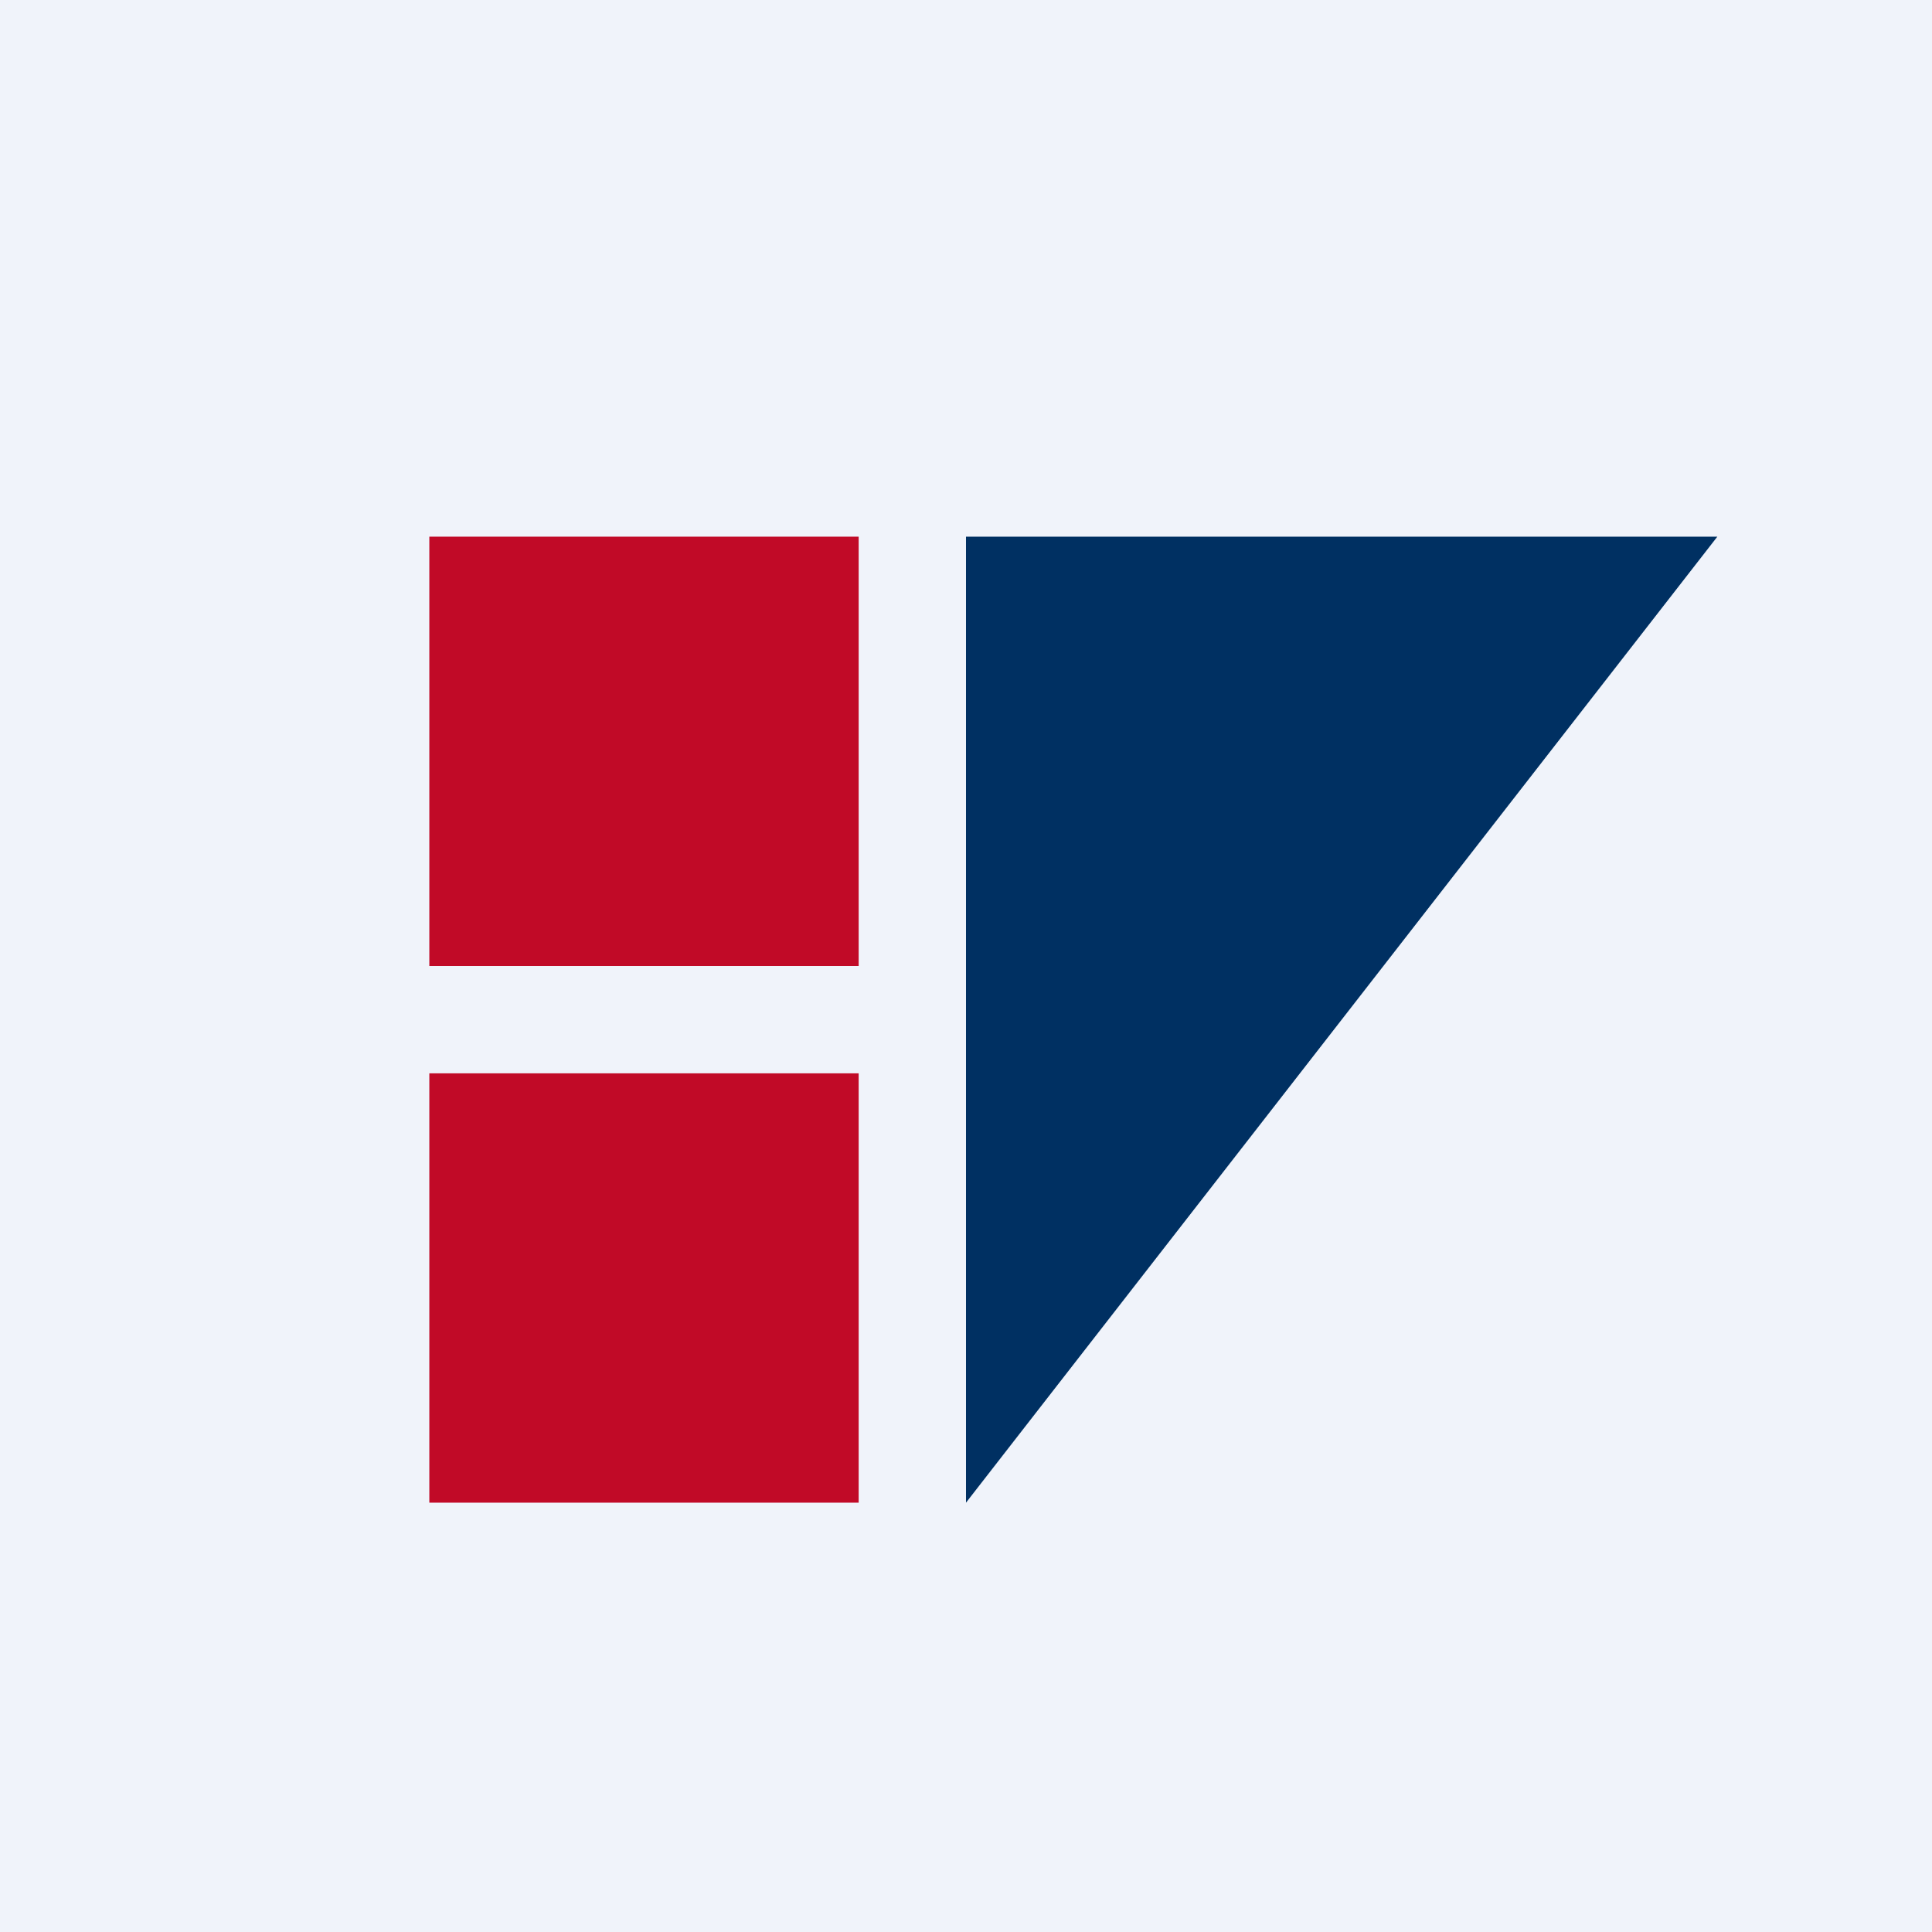
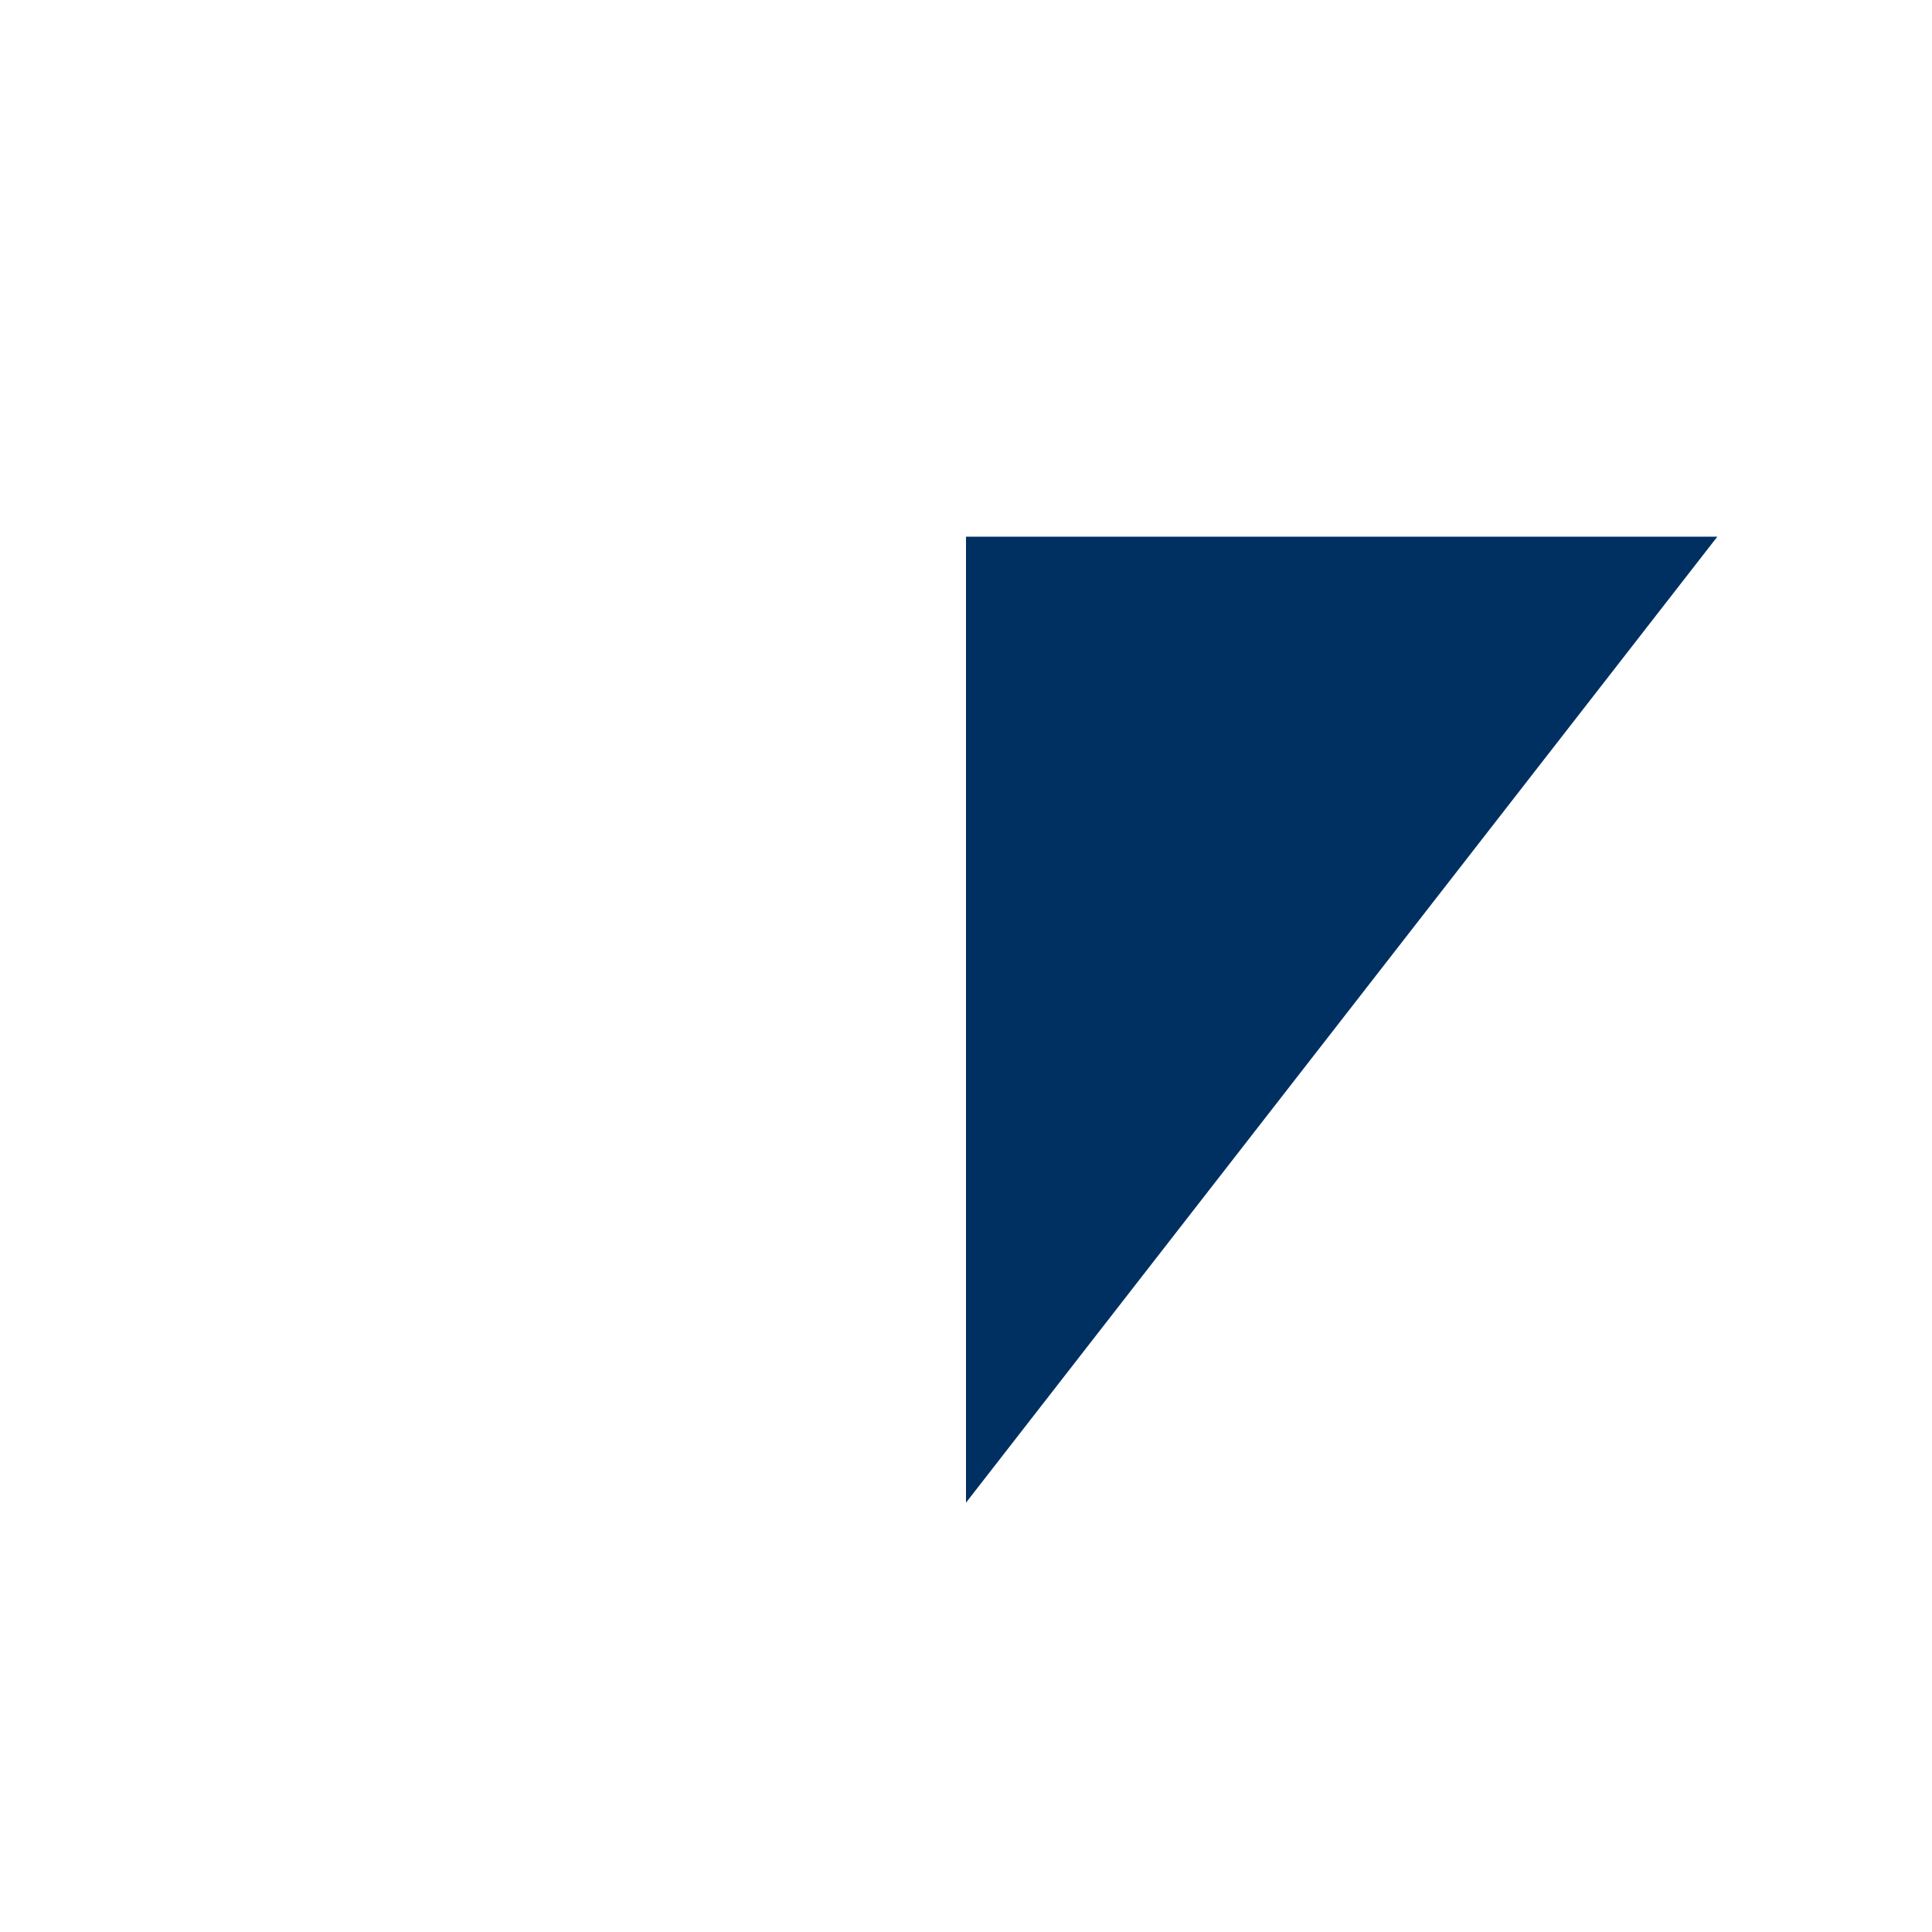
<svg xmlns="http://www.w3.org/2000/svg" width="18" height="18" viewBox="0 0 18 18" fill="none">
-   <rect width="18" height="18" fill="#F0F3FA" />
-   <path d="M4 5H8V9H4V5Z" fill="#C10A27" />
-   <path d="M4 10H8V14H4V10Z" fill="#C10A27" />
-   <path d="M9 14V5H16L9 14Z" fill="#003062" />
+   <path d="M9 14V5H16Z" fill="#003062" />
</svg>